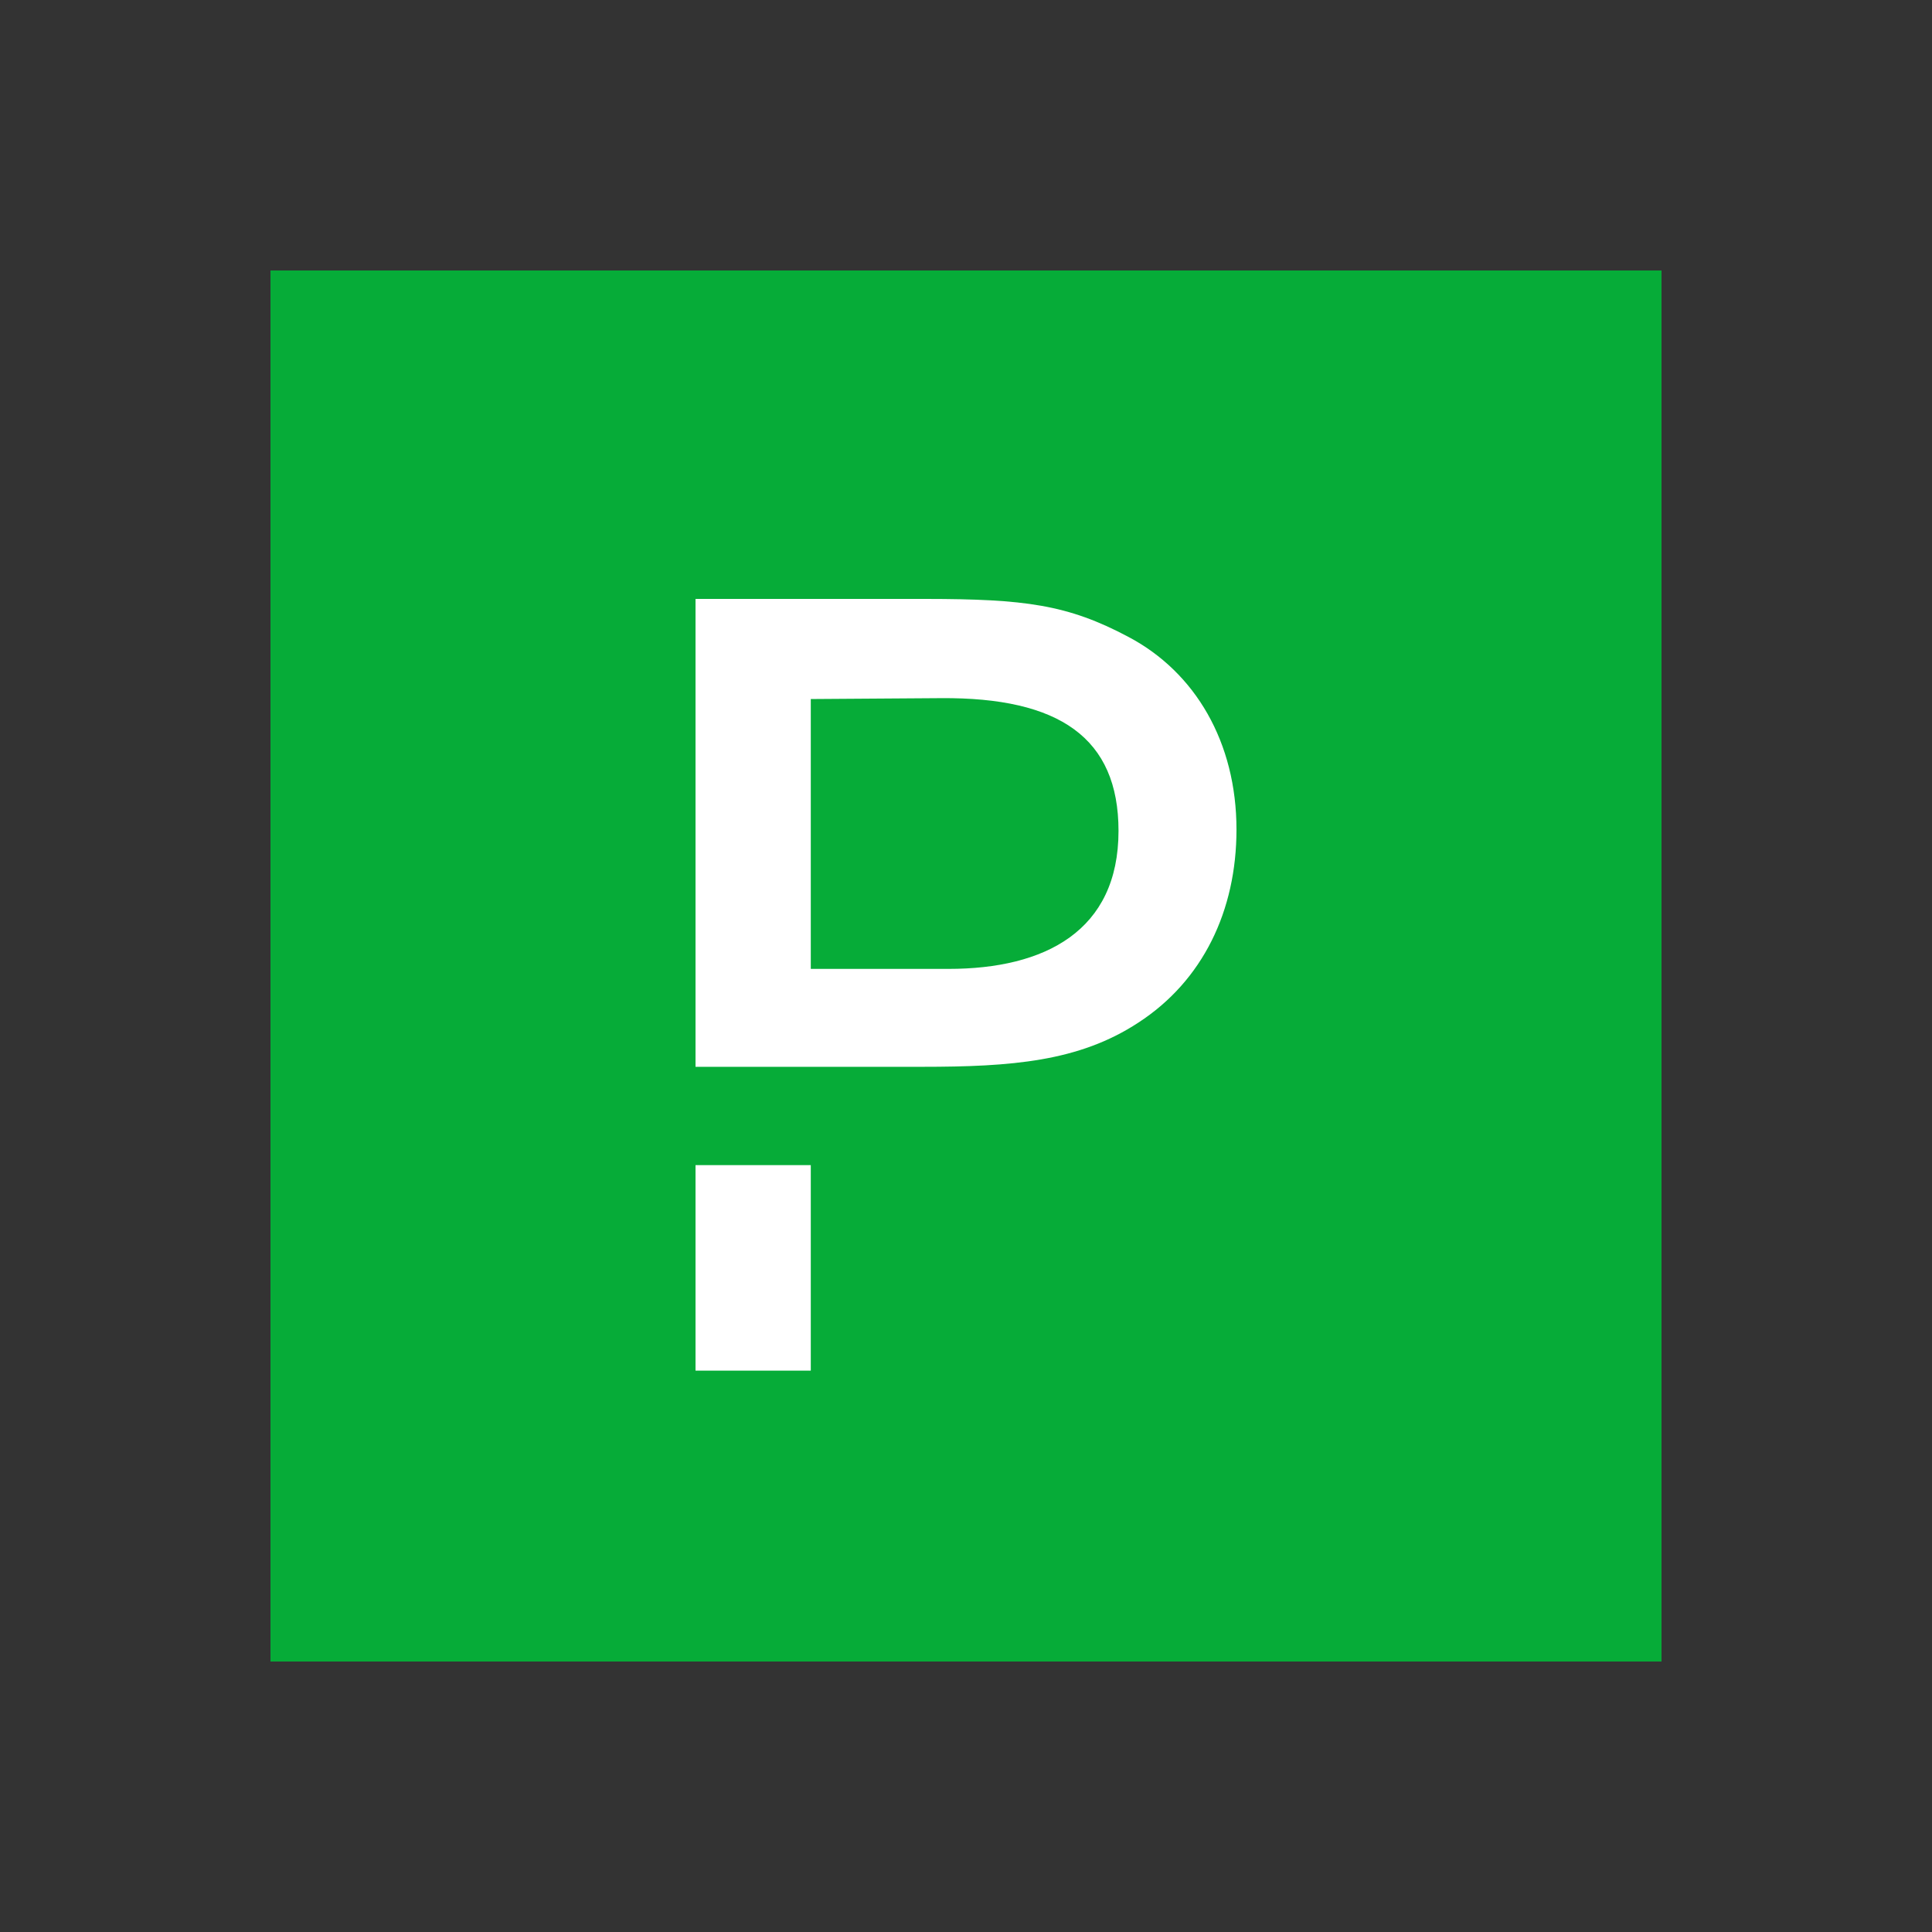
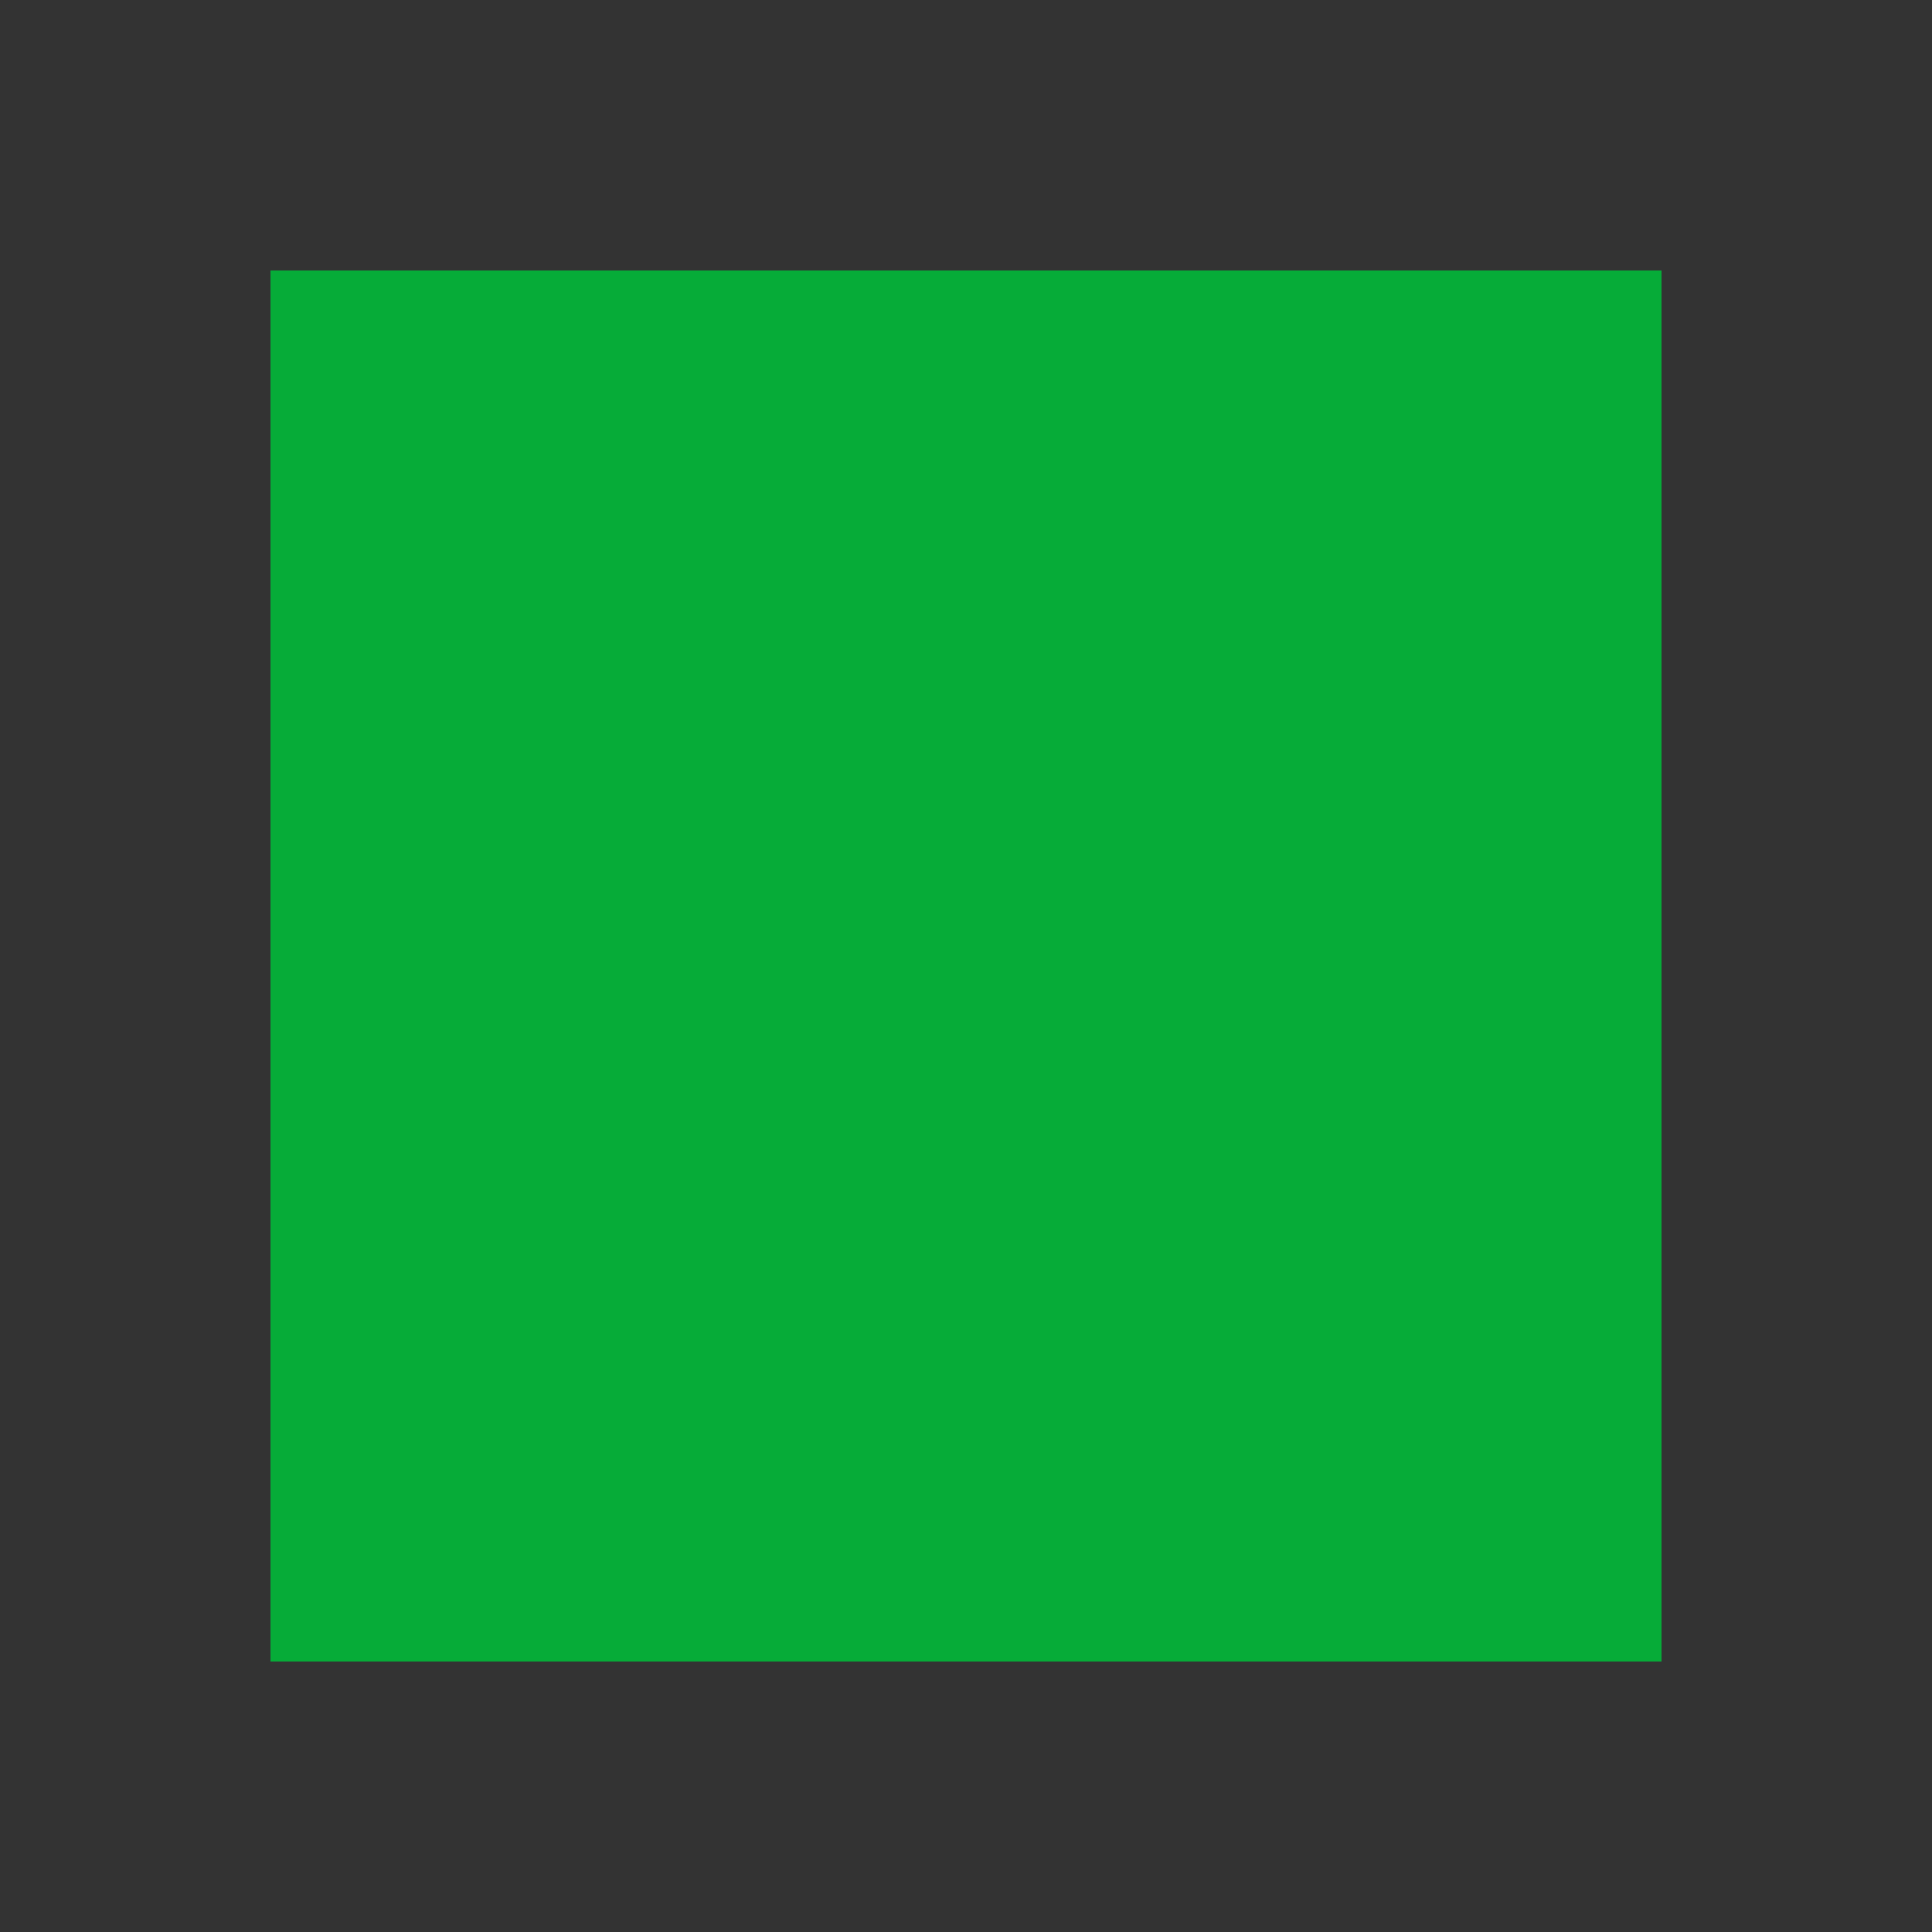
<svg xmlns="http://www.w3.org/2000/svg" width="50" height="50" viewBox="0 0 50 50" fill="none">
  <rect x="0" y="0" width="50" height="50" fill="#333333" stroke="none" />
  <g style="mix-blend-mode:luminosity">
    <rect width="36" height="36" transform="translate(7 7)" fill="#06AC38" />
    <g clip-path="url(#clip0_49155_43259)">
-       <path d="M20.983 30.154V35.472H18V30.154H20.983ZM23.963 15.5C26.52 15.503 27.628 15.645 29.202 16.482C30.932 17.395 32 19.209 32 21.469C32 23.569 31.129 25.383 29.458 26.467C27.925 27.472 26.184 27.609 23.862 27.609H18V15.5L23.963 15.5ZM24.35 18.068L20.983 18.091V25.075H24.547C27.043 25.075 28.947 24.094 28.947 21.503C28.947 19.095 27.415 18.045 24.35 18.068Z" fill="white" />
-     </g>
+       </g>
  </g>
  <defs>
    <clipPath id="clip0_49155_43259">
      <rect width="14" height="20" fill="white" transform="translate(18 15.5)" />
    </clipPath>
  </defs>
</svg>